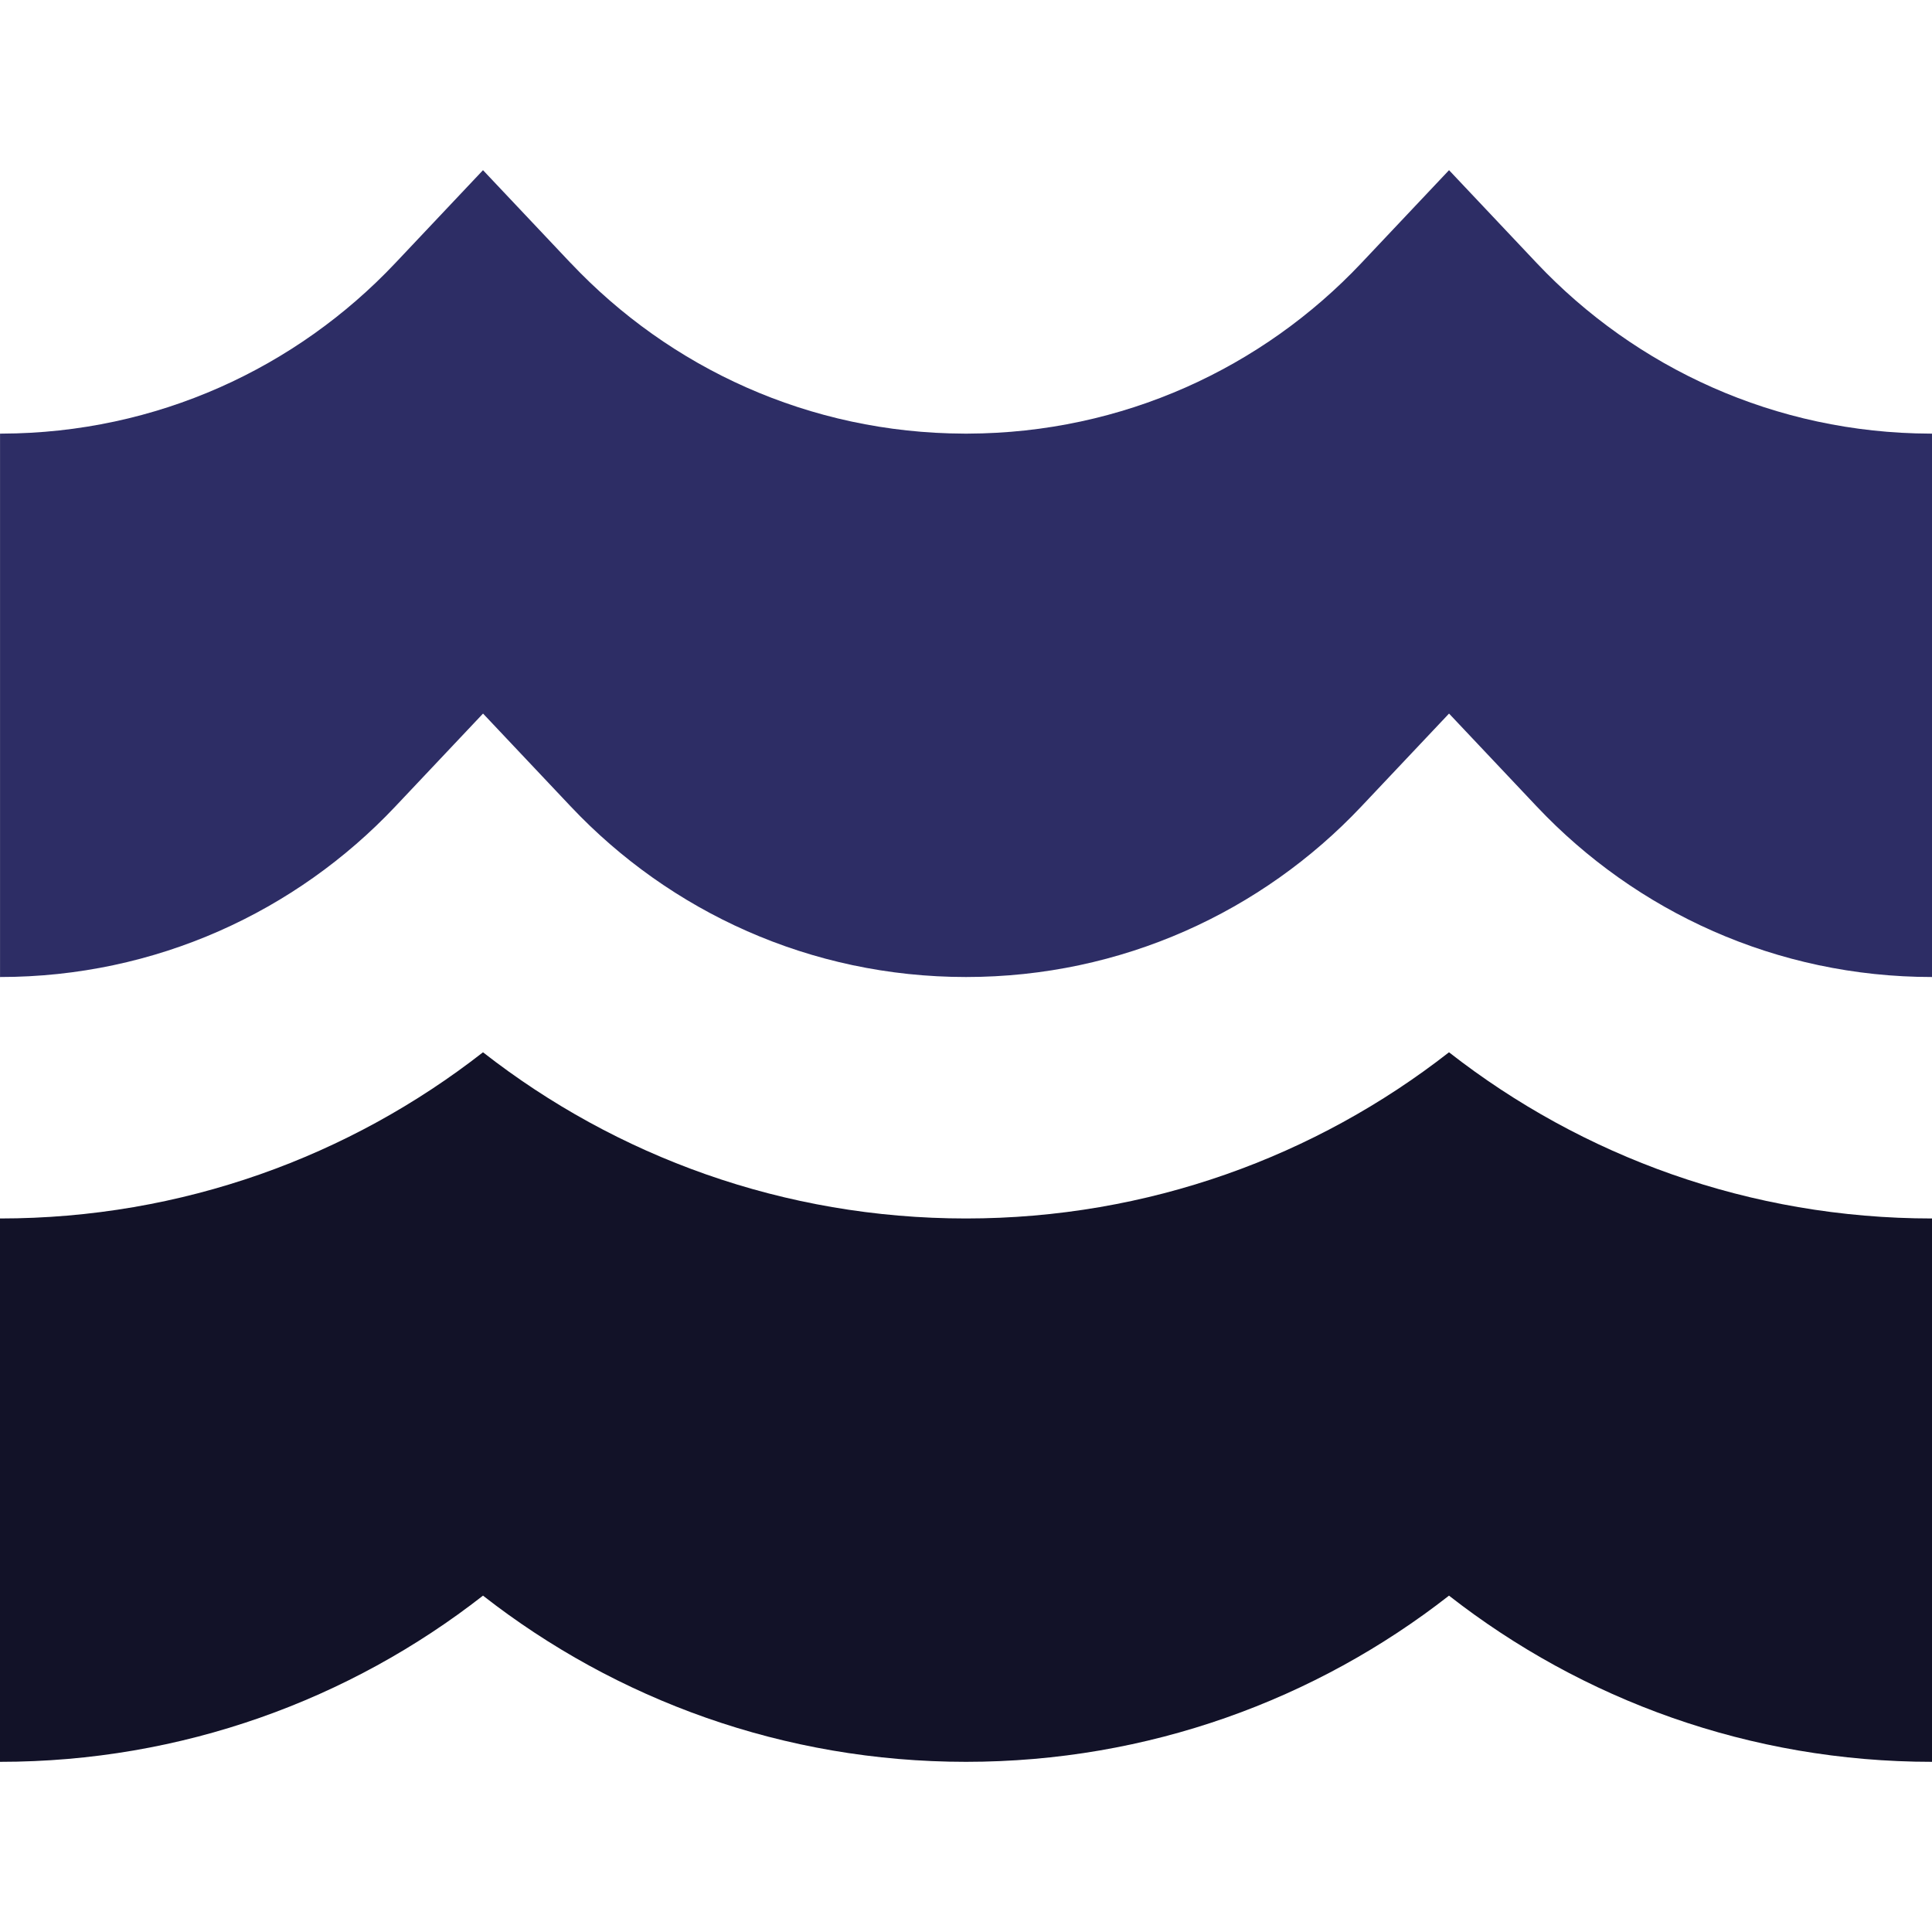
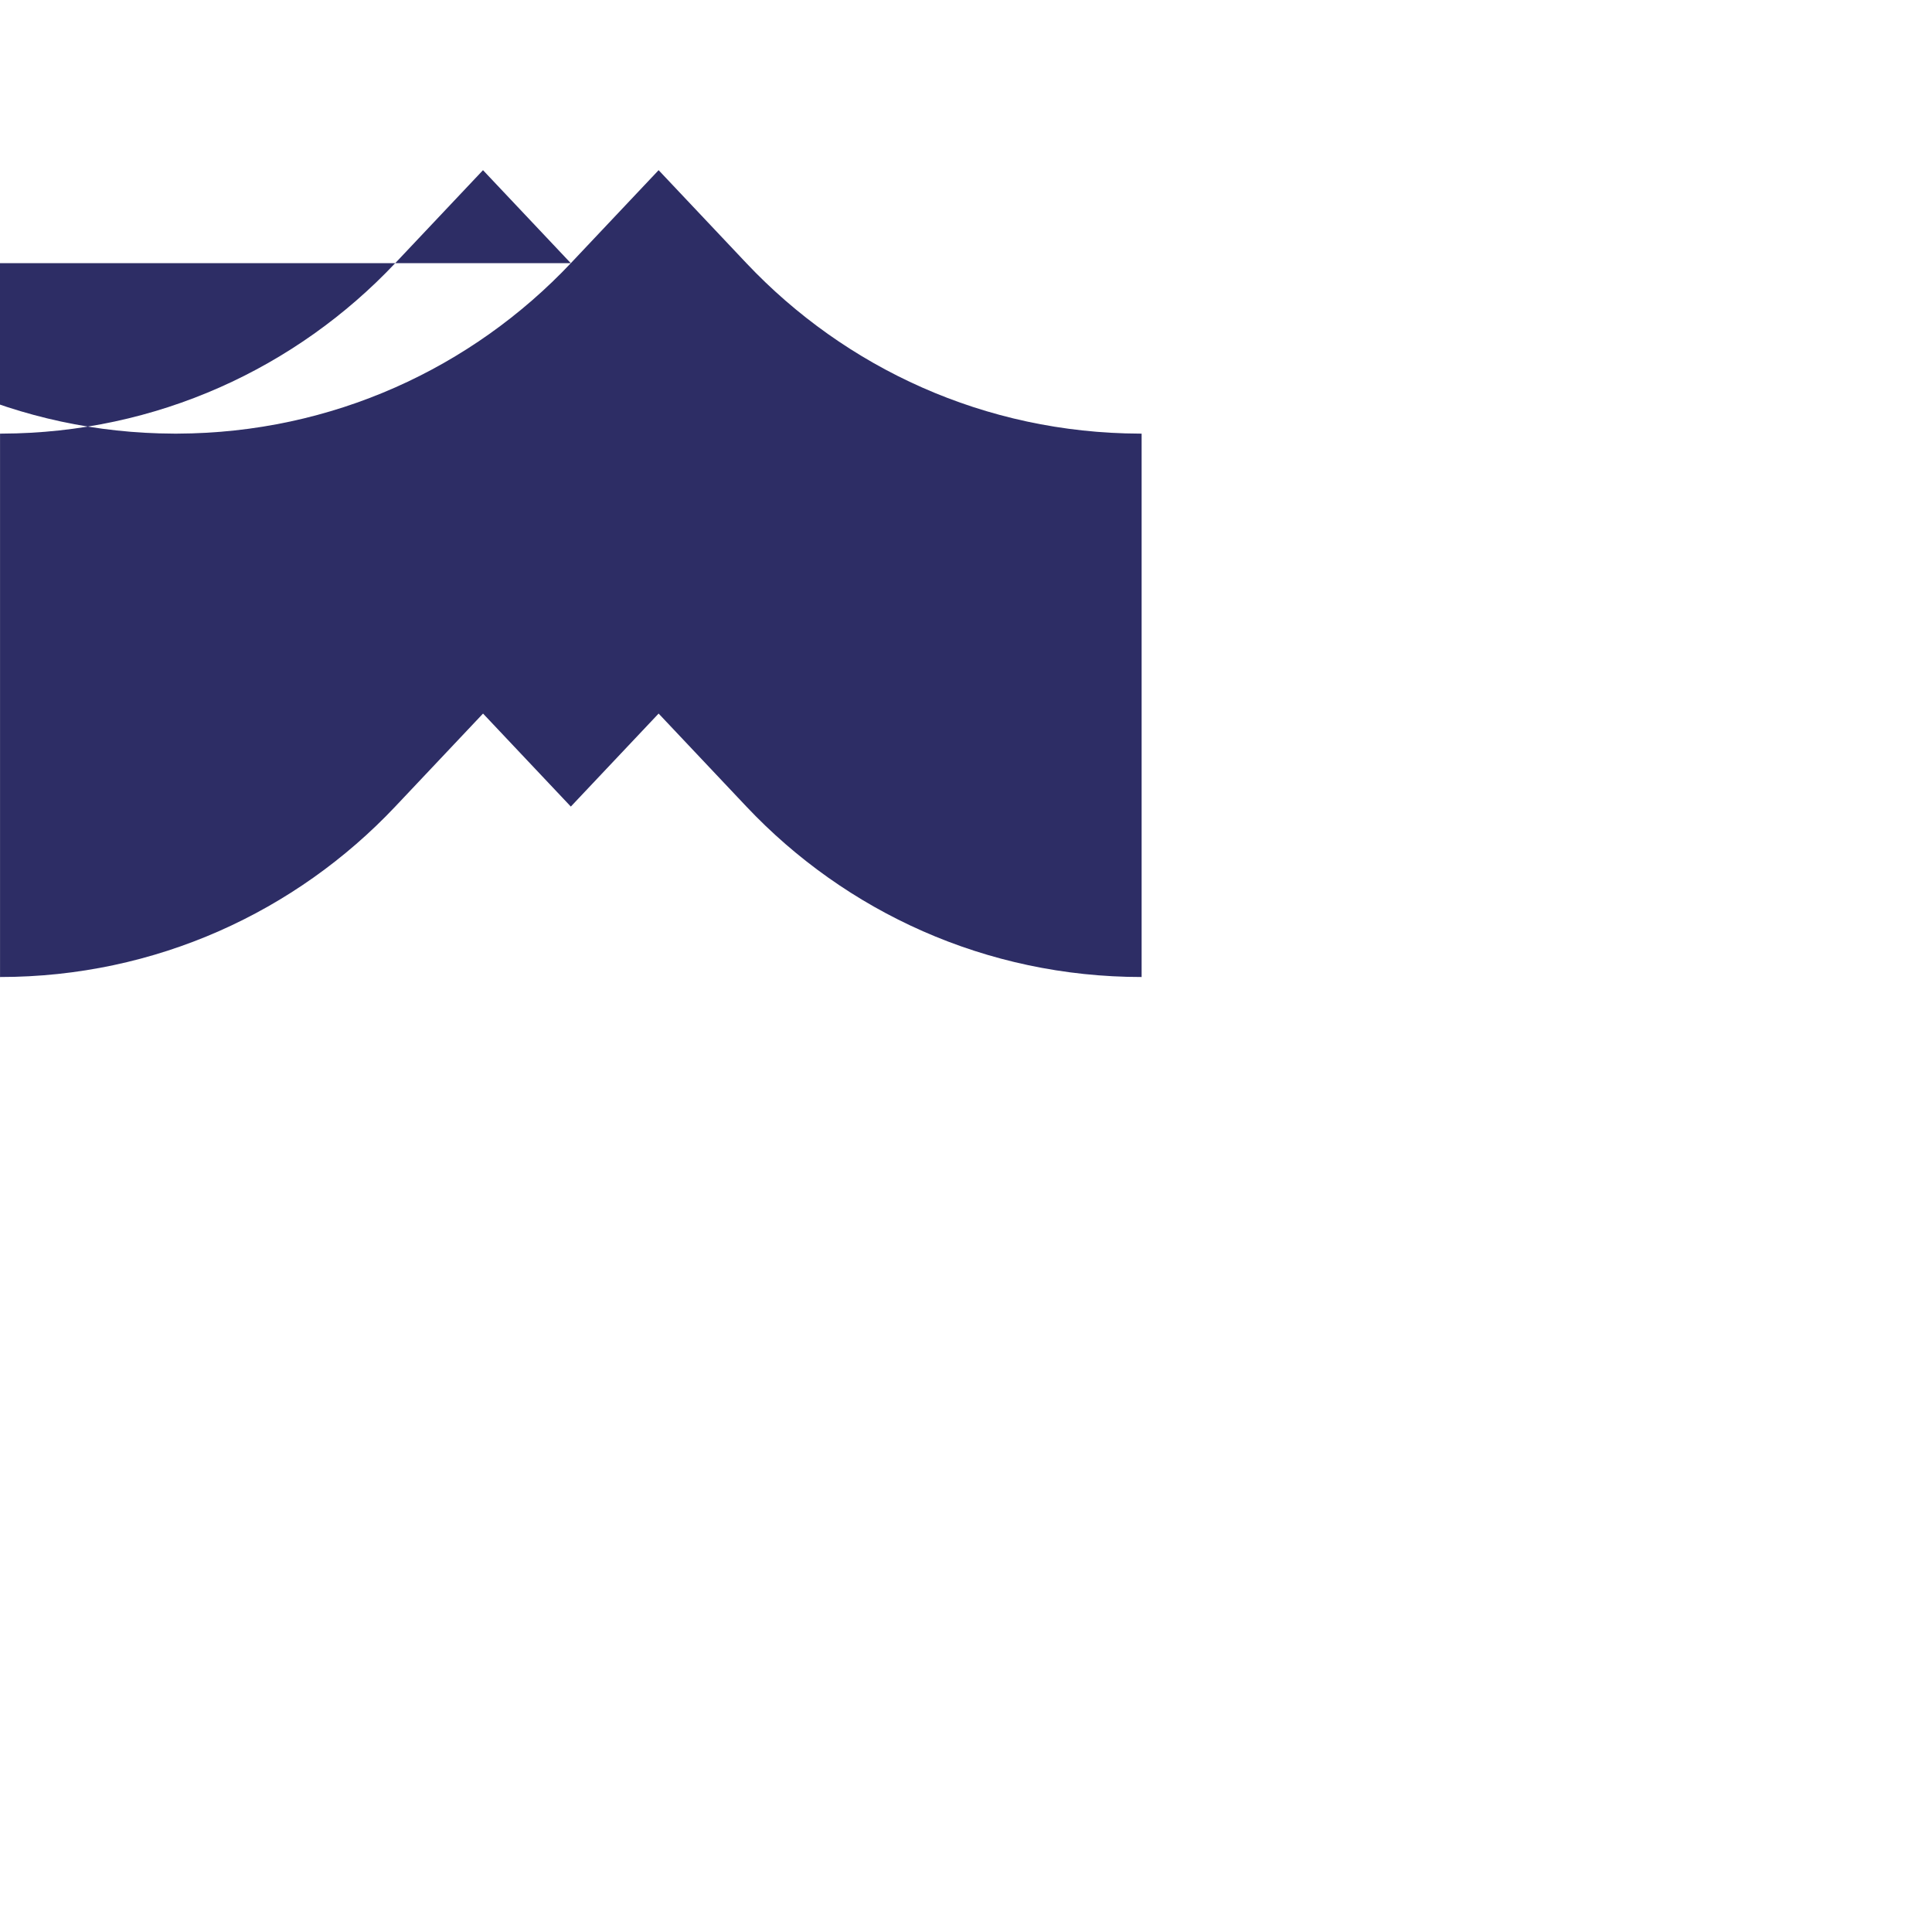
<svg xmlns="http://www.w3.org/2000/svg" xml:space="preserve" width="0.5in" height="0.5in" version="1.1" style="shape-rendering:geometricPrecision; text-rendering:geometricPrecision; image-rendering:optimizeQuality; fill-rule:evenodd; clip-rule:evenodd" viewBox="0 0 500 500">
  <defs>
    <style type="text/css">
   
    .fil1 {fill:#121228}
    .fil0 {fill:#2D2D65;fill-rule:nonzero}
   
  </style>
  </defs>
  <g id="Layer_x0020_1">
-     <path class="fil0" d="M147.72 68.11l-22.72 -24.07 -22.72 24.07c-25.58,27.09 -61.69,43.98 -101.8,44.11l-0.47 0 0 140.63c40.3,0 76.6,-16.91 102.28,-44.11l22.72 -24.07 22.72 24.07c25.68,27.2 61.98,44.11 102.28,44.11 40.3,0 76.6,-16.91 102.28,-44.11l22.72 -24.07 22.72 24.07c25.68,27.2 61.98,44.11 102.28,44.11l0 -140.63 -0.47 -0c-40.11,-0.13 -76.22,-17.02 -101.81,-44.11l-22.72 -24.07 -22.72 24.07c-25.58,27.09 -61.7,43.98 -101.81,44.11l-0.94 0c-40.11,-0.13 -76.22,-17.02 -101.8,-44.11z" />
-     <path class="fil1" d="M500 315.34c-47.13,0 -90.55,-16.08 -125,-43.01 -34.45,26.93 -77.87,43.01 -125,43.01 -47.13,0 -90.55,-16.08 -125,-43.01 -34.46,26.93 -77.87,43.01 -125,43.01l0 78.12 0 62.5c47.13,0 90.54,-16.08 125,-43.01 34.45,26.93 77.87,43.01 125,43.01 47.13,0 90.55,-16.08 125,-43.01 34.45,26.93 77.87,43.01 125,43.01l0 -140.62zm-250 78.12l-0.47 0 0.94 0 -0.47 0z" />
+     <path class="fil0" d="M147.72 68.11l-22.72 -24.07 -22.72 24.07c-25.58,27.09 -61.69,43.98 -101.8,44.11l-0.47 0 0 140.63c40.3,0 76.6,-16.91 102.28,-44.11l22.72 -24.07 22.72 24.07l22.72 -24.07 22.72 24.07c25.68,27.2 61.98,44.11 102.28,44.11l0 -140.63 -0.47 -0c-40.11,-0.13 -76.22,-17.02 -101.81,-44.11l-22.72 -24.07 -22.72 24.07c-25.58,27.09 -61.7,43.98 -101.81,44.11l-0.94 0c-40.11,-0.13 -76.22,-17.02 -101.8,-44.11z" />
  </g>
</svg>